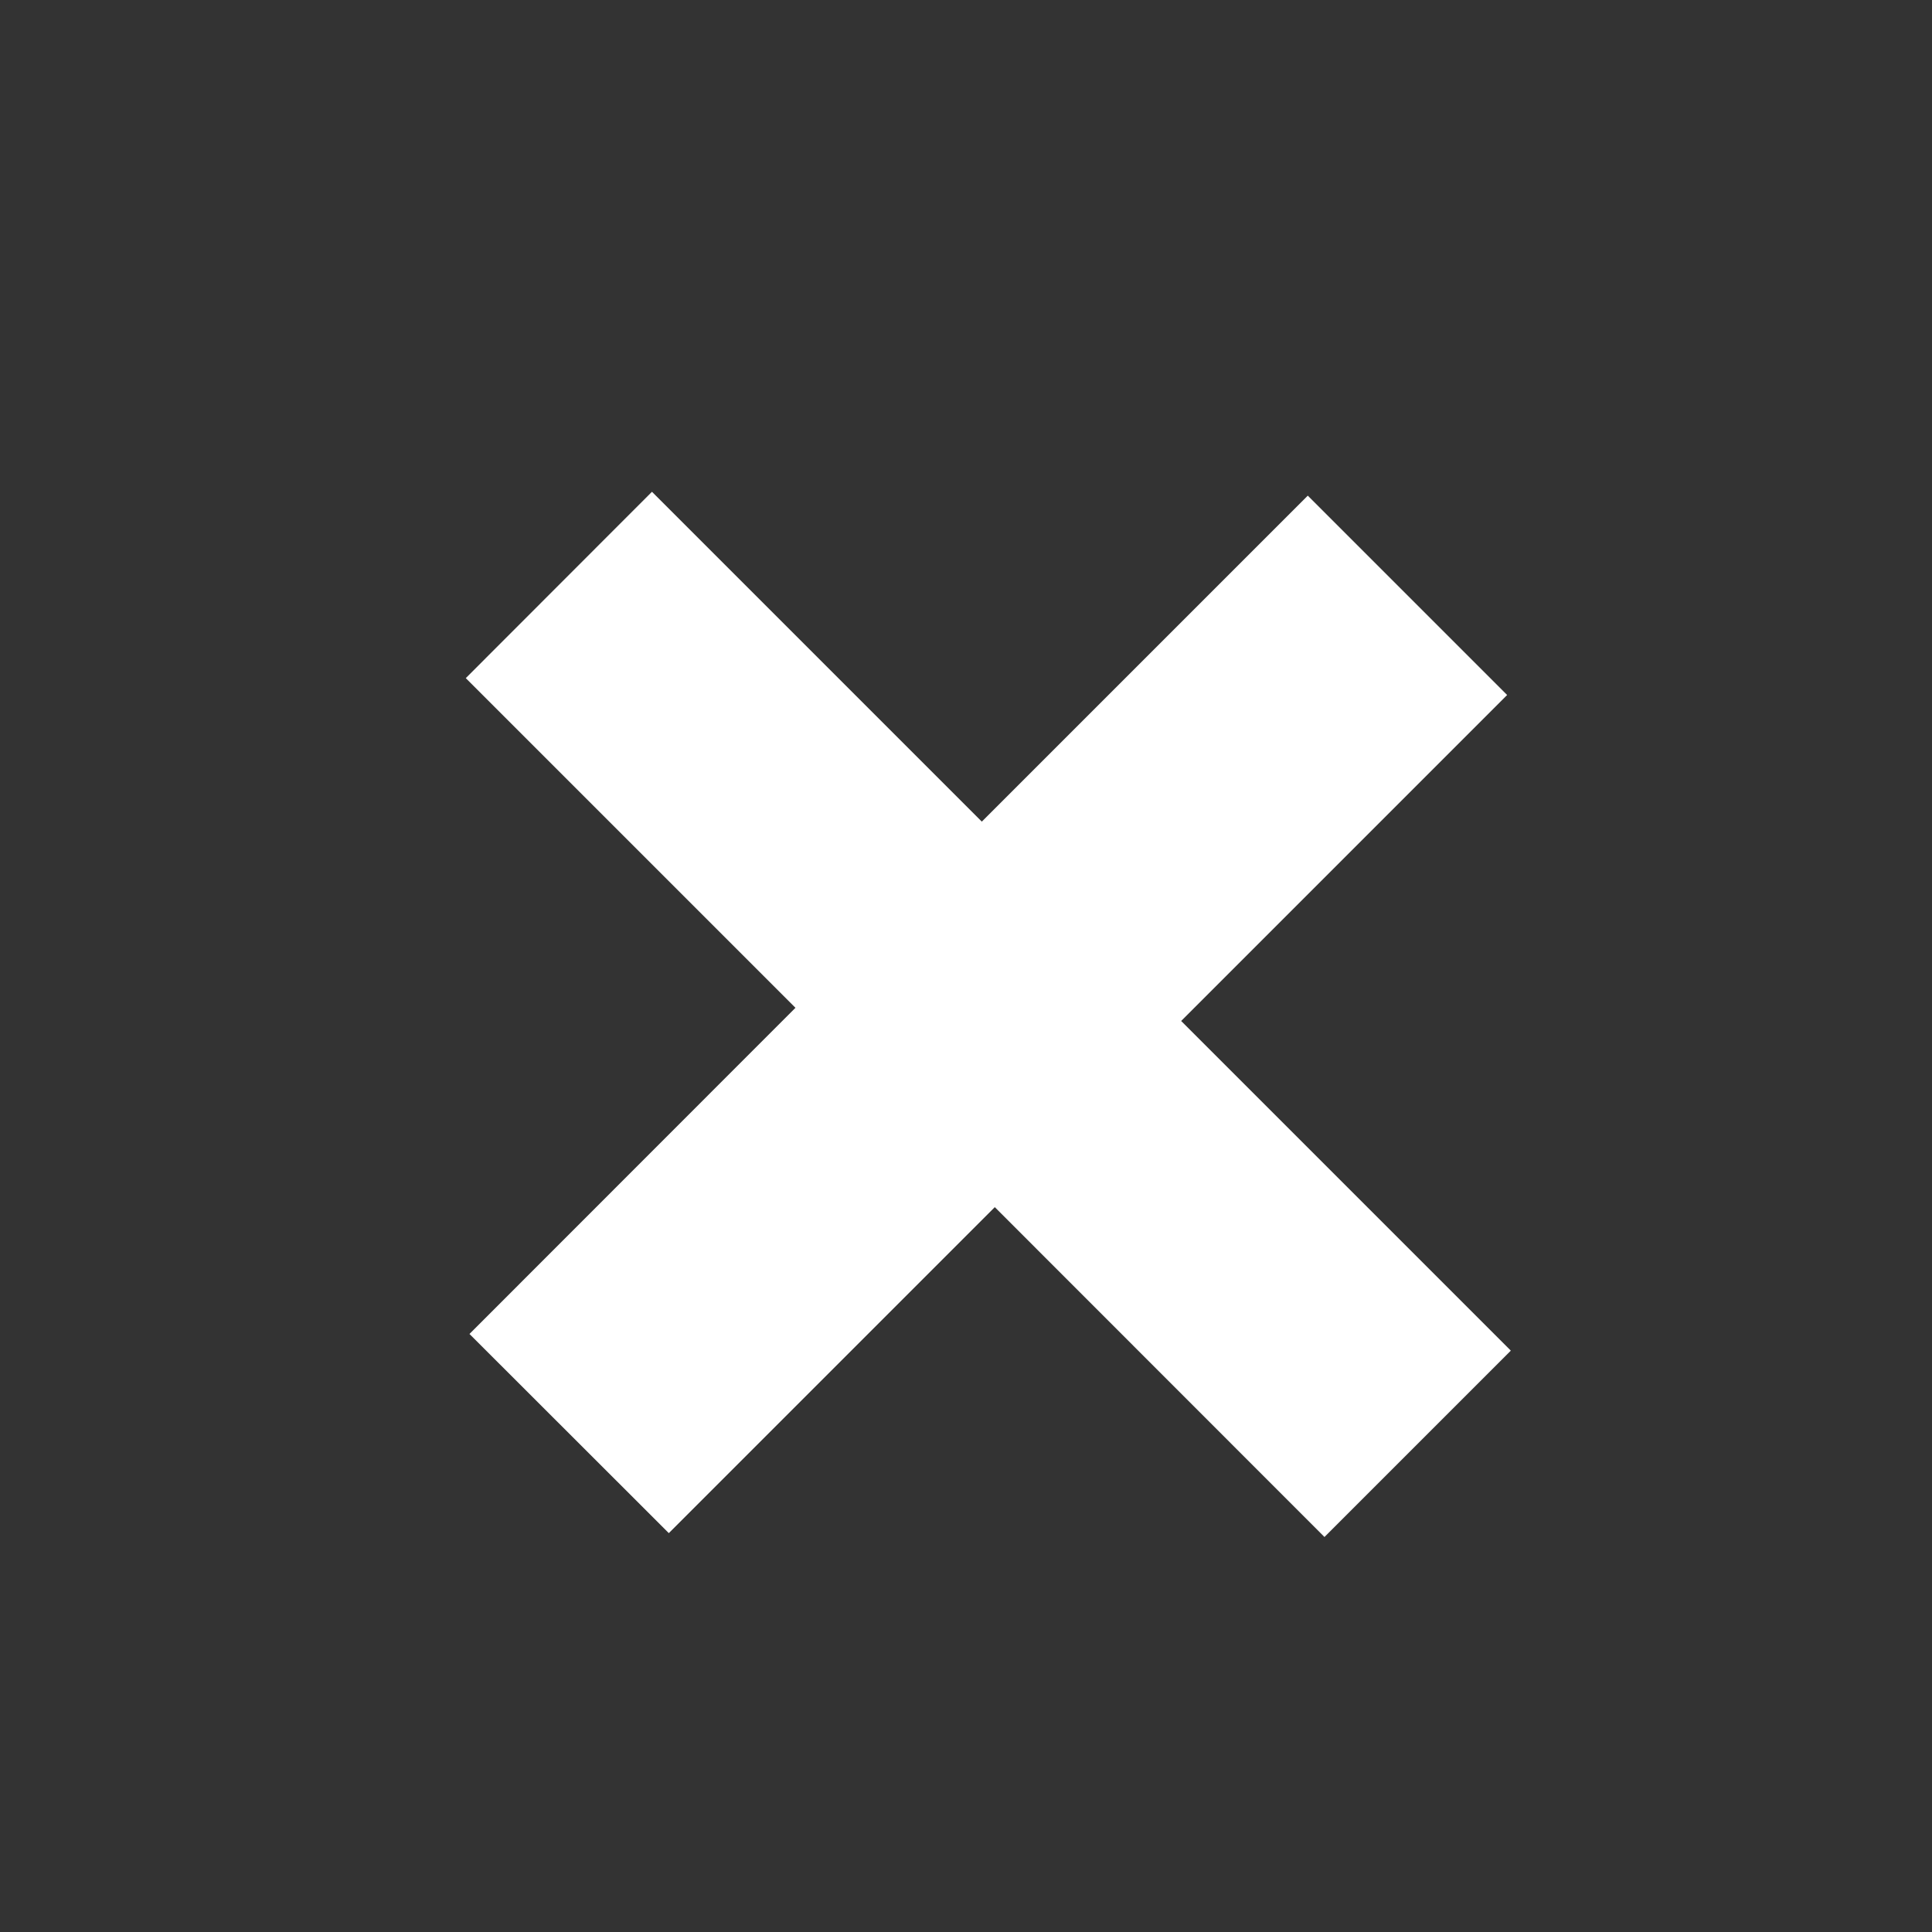
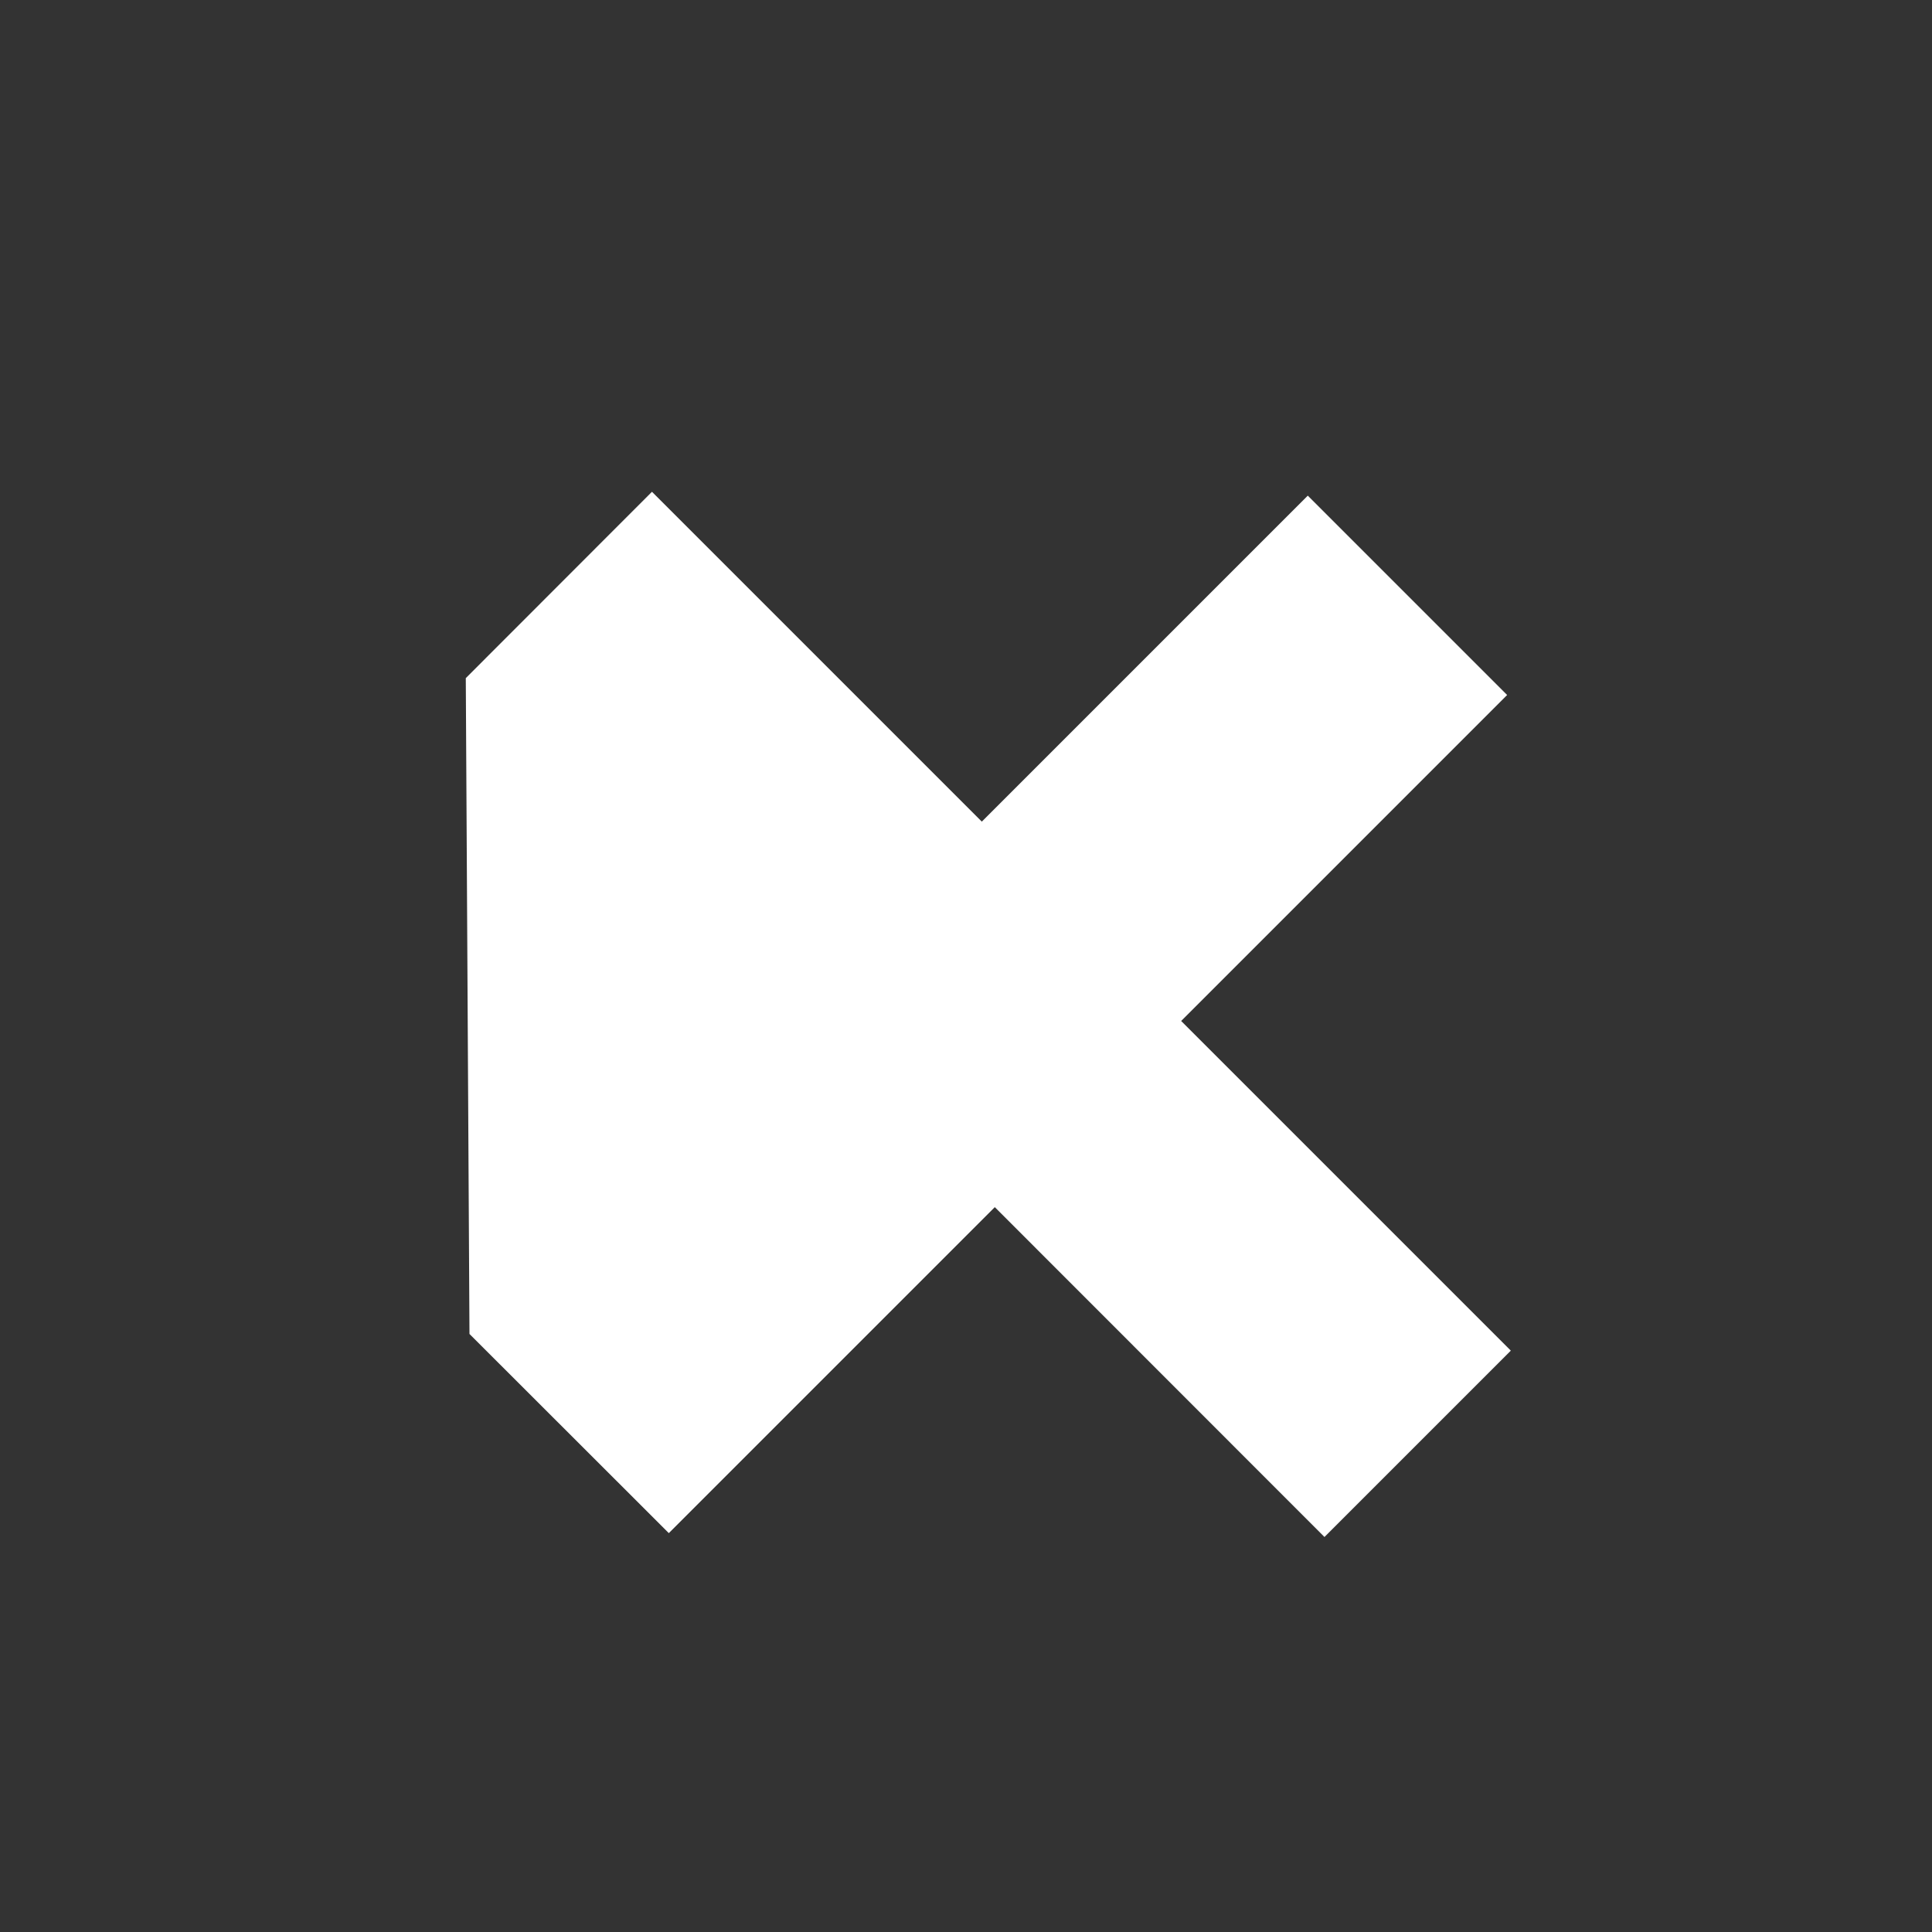
<svg xmlns="http://www.w3.org/2000/svg" width="11" height="11" viewBox="0 0 11 11" fill="none">
  <rect x="0" y="0" width="11" height="11" fill="#333333" stroke="none" />
-   <path d="M7.541 8.751L5.664 6.873L3.808 8.729L2.673 7.595L4.529 5.738L2.652 3.861L3.712 2.8L5.59 4.678L7.446 2.822L8.581 3.957L6.725 5.813L8.602 7.69L7.541 8.751Z" fill="white" />
+   <path d="M7.541 8.751L5.664 6.873L3.808 8.729L2.673 7.595L2.652 3.861L3.712 2.8L5.59 4.678L7.446 2.822L8.581 3.957L6.725 5.813L8.602 7.69L7.541 8.751Z" fill="white" />
</svg>